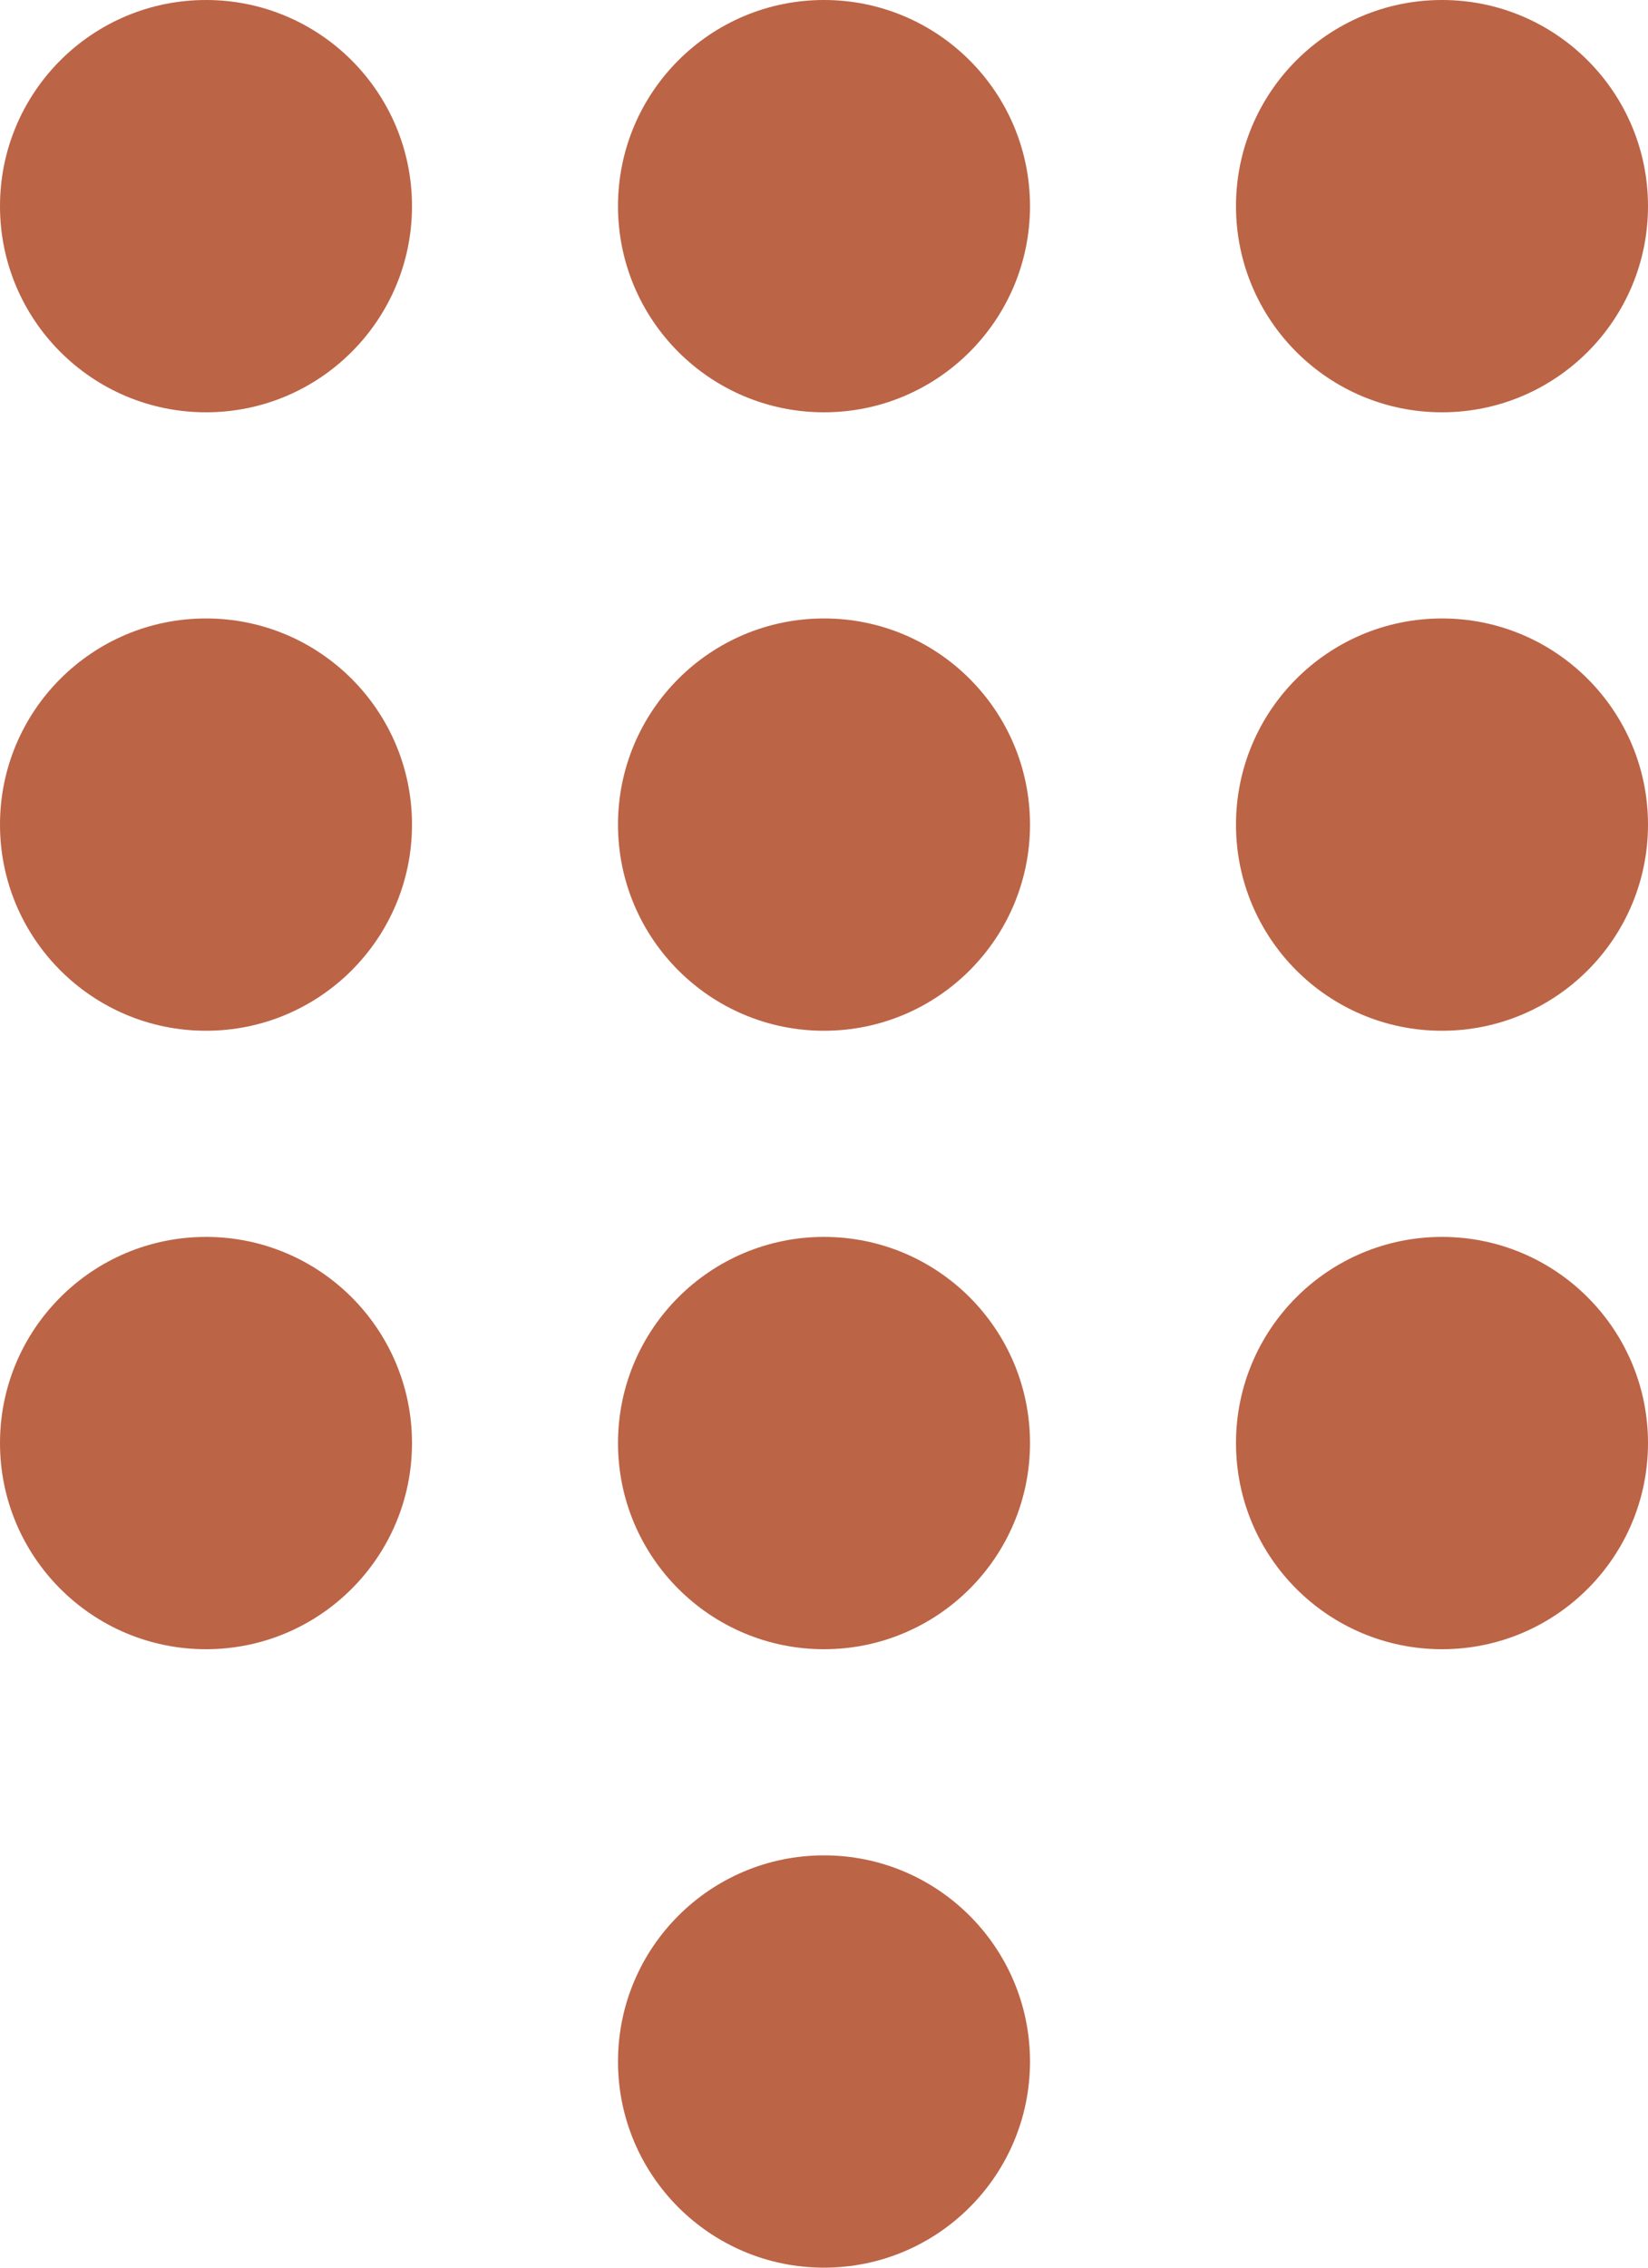
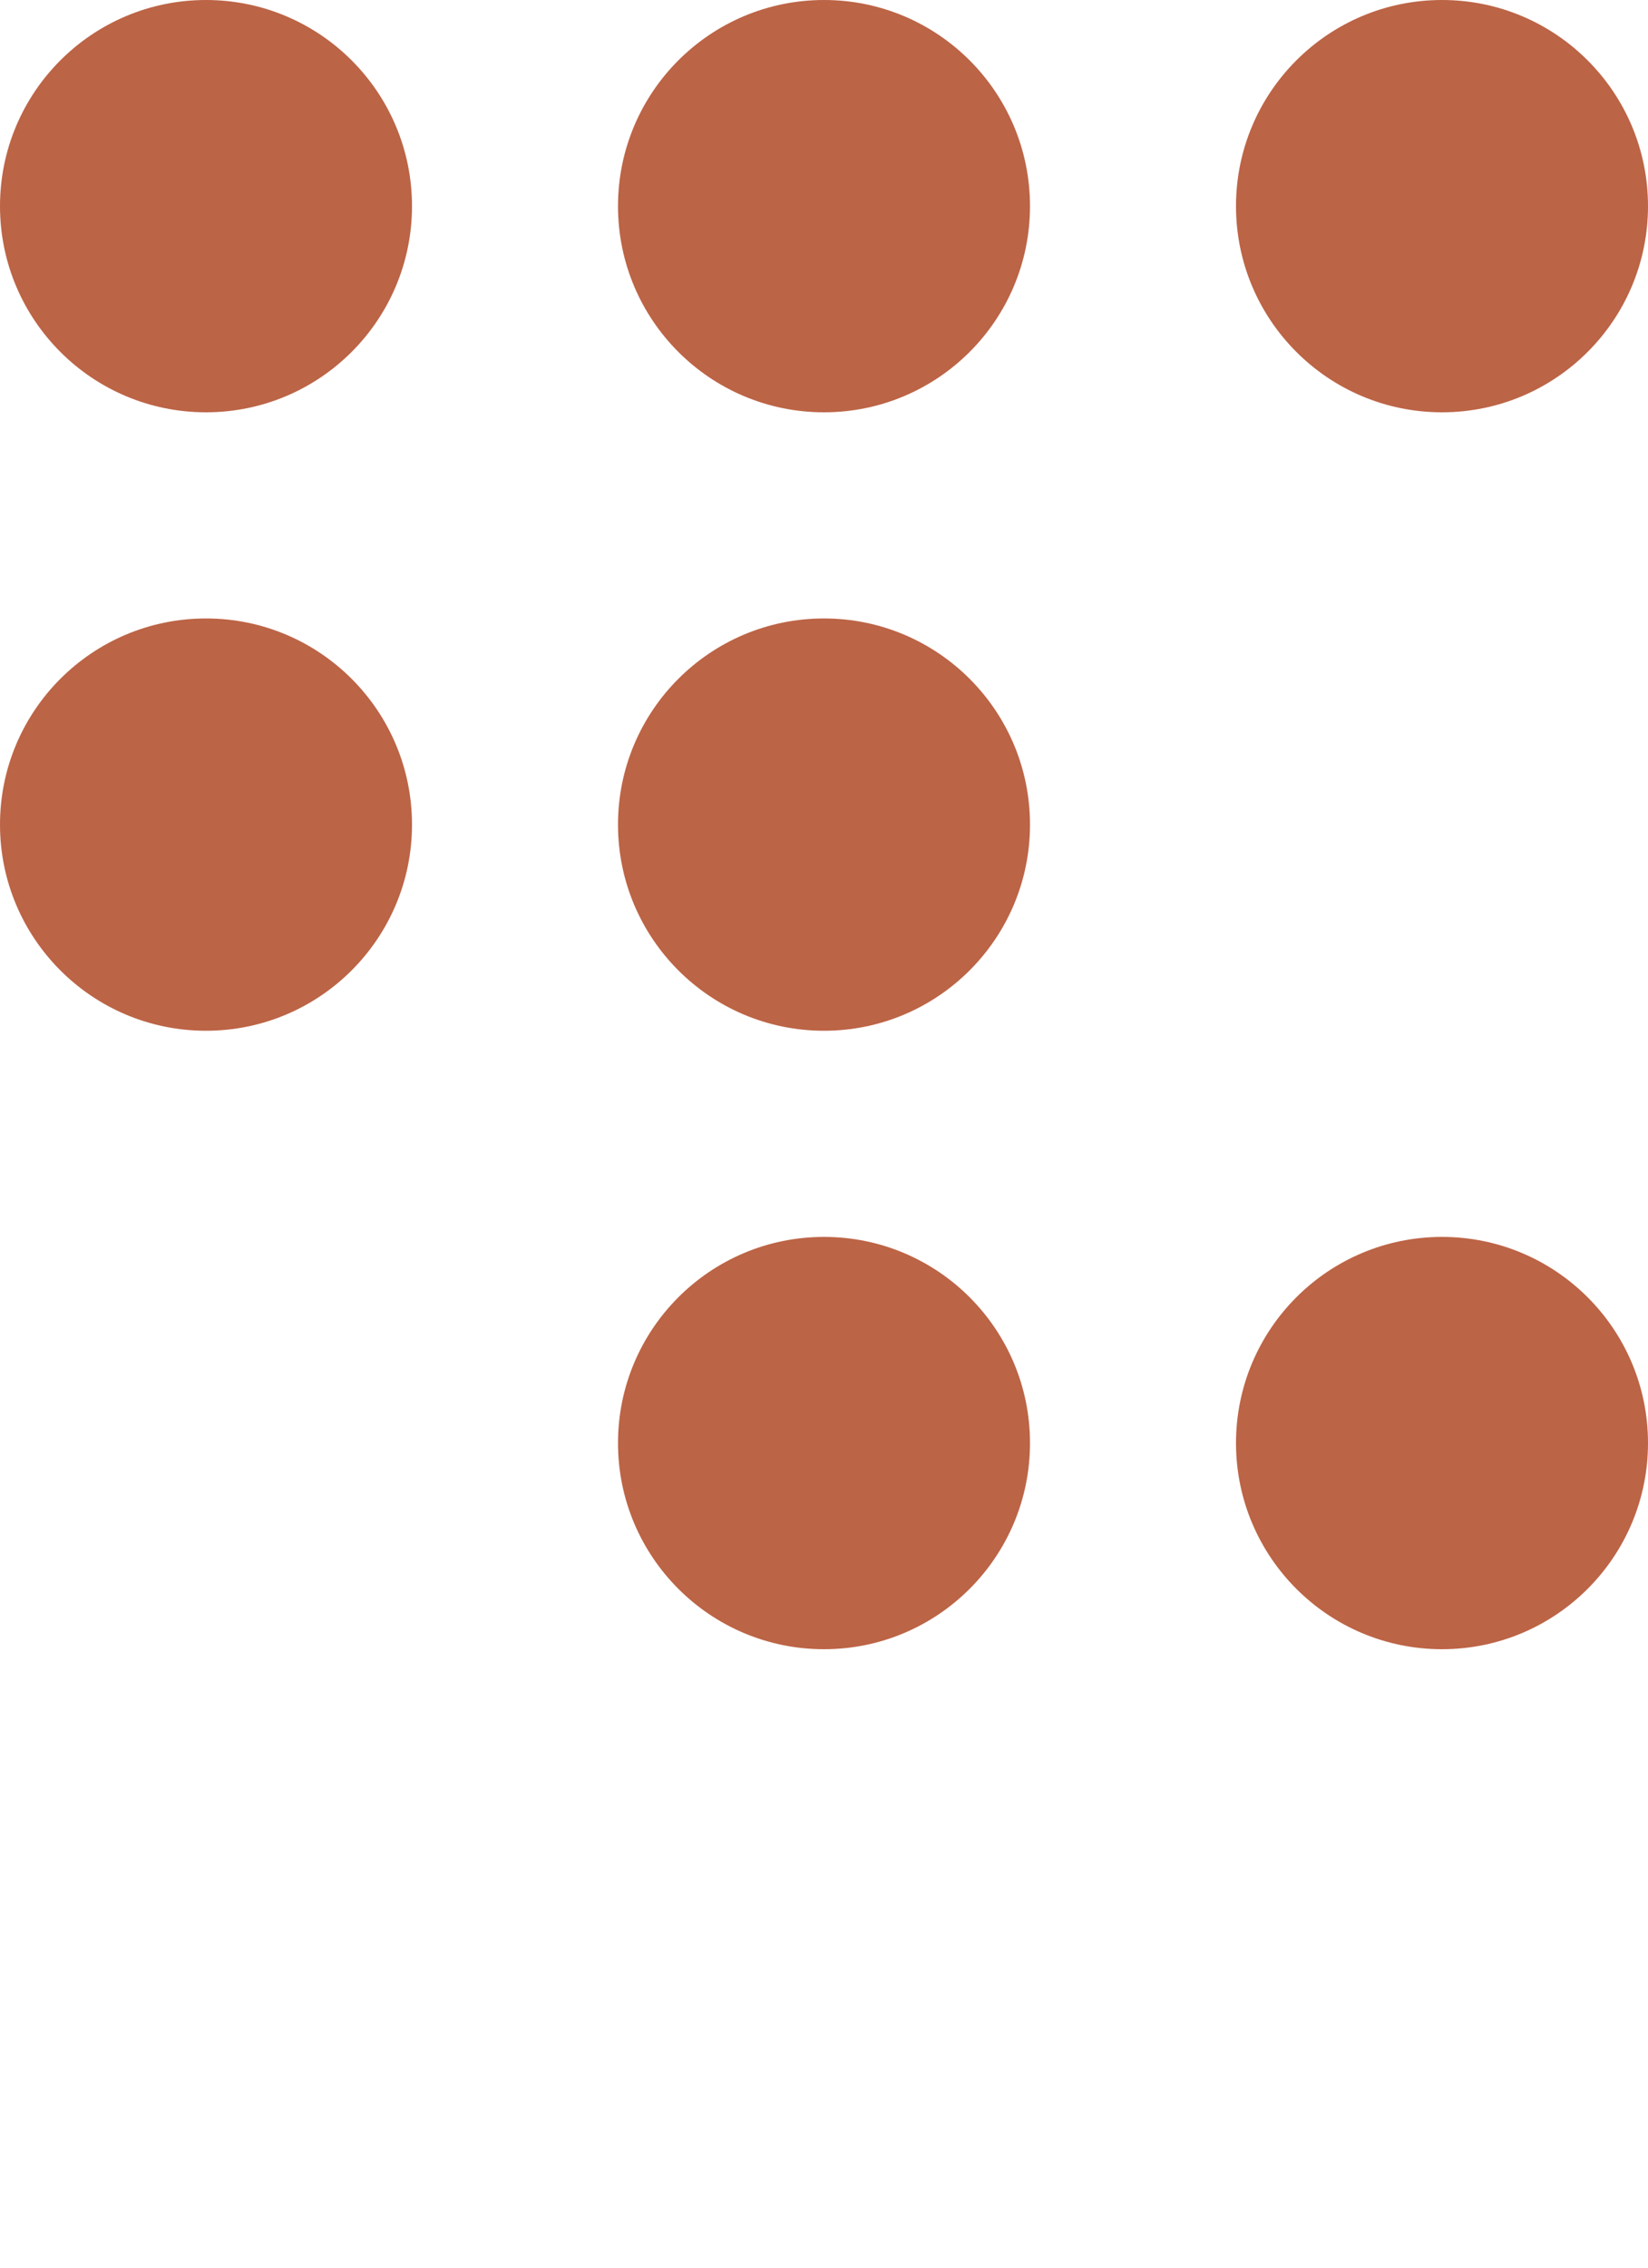
<svg xmlns="http://www.w3.org/2000/svg" version="1.1" id="Capa_1" x="0px" y="0px" viewBox="0 0 16 22" style="enable-background:new 0 0 16 22;" xml:space="preserve">
  <style type="text/css">
	.st0{fill:#BC6446;}
</style>
  <circle class="st0" cx="2" cy="2" r="2" />
  <circle class="st0" cx="2" cy="8" r="2" />
-   <circle class="st0" cx="2" cy="14" r="2" />
  <circle class="st0" cx="8" cy="2" r="2" />
  <circle class="st0" cx="8" cy="8" r="2" />
  <circle class="st0" cx="8" cy="14" r="2" />
-   <circle class="st0" cx="8" cy="20" r="2" />
  <circle class="st0" cx="14" cy="2" r="2" />
-   <circle class="st0" cx="14" cy="8" r="2" />
  <circle class="st0" cx="14" cy="14" r="2" />
</svg>